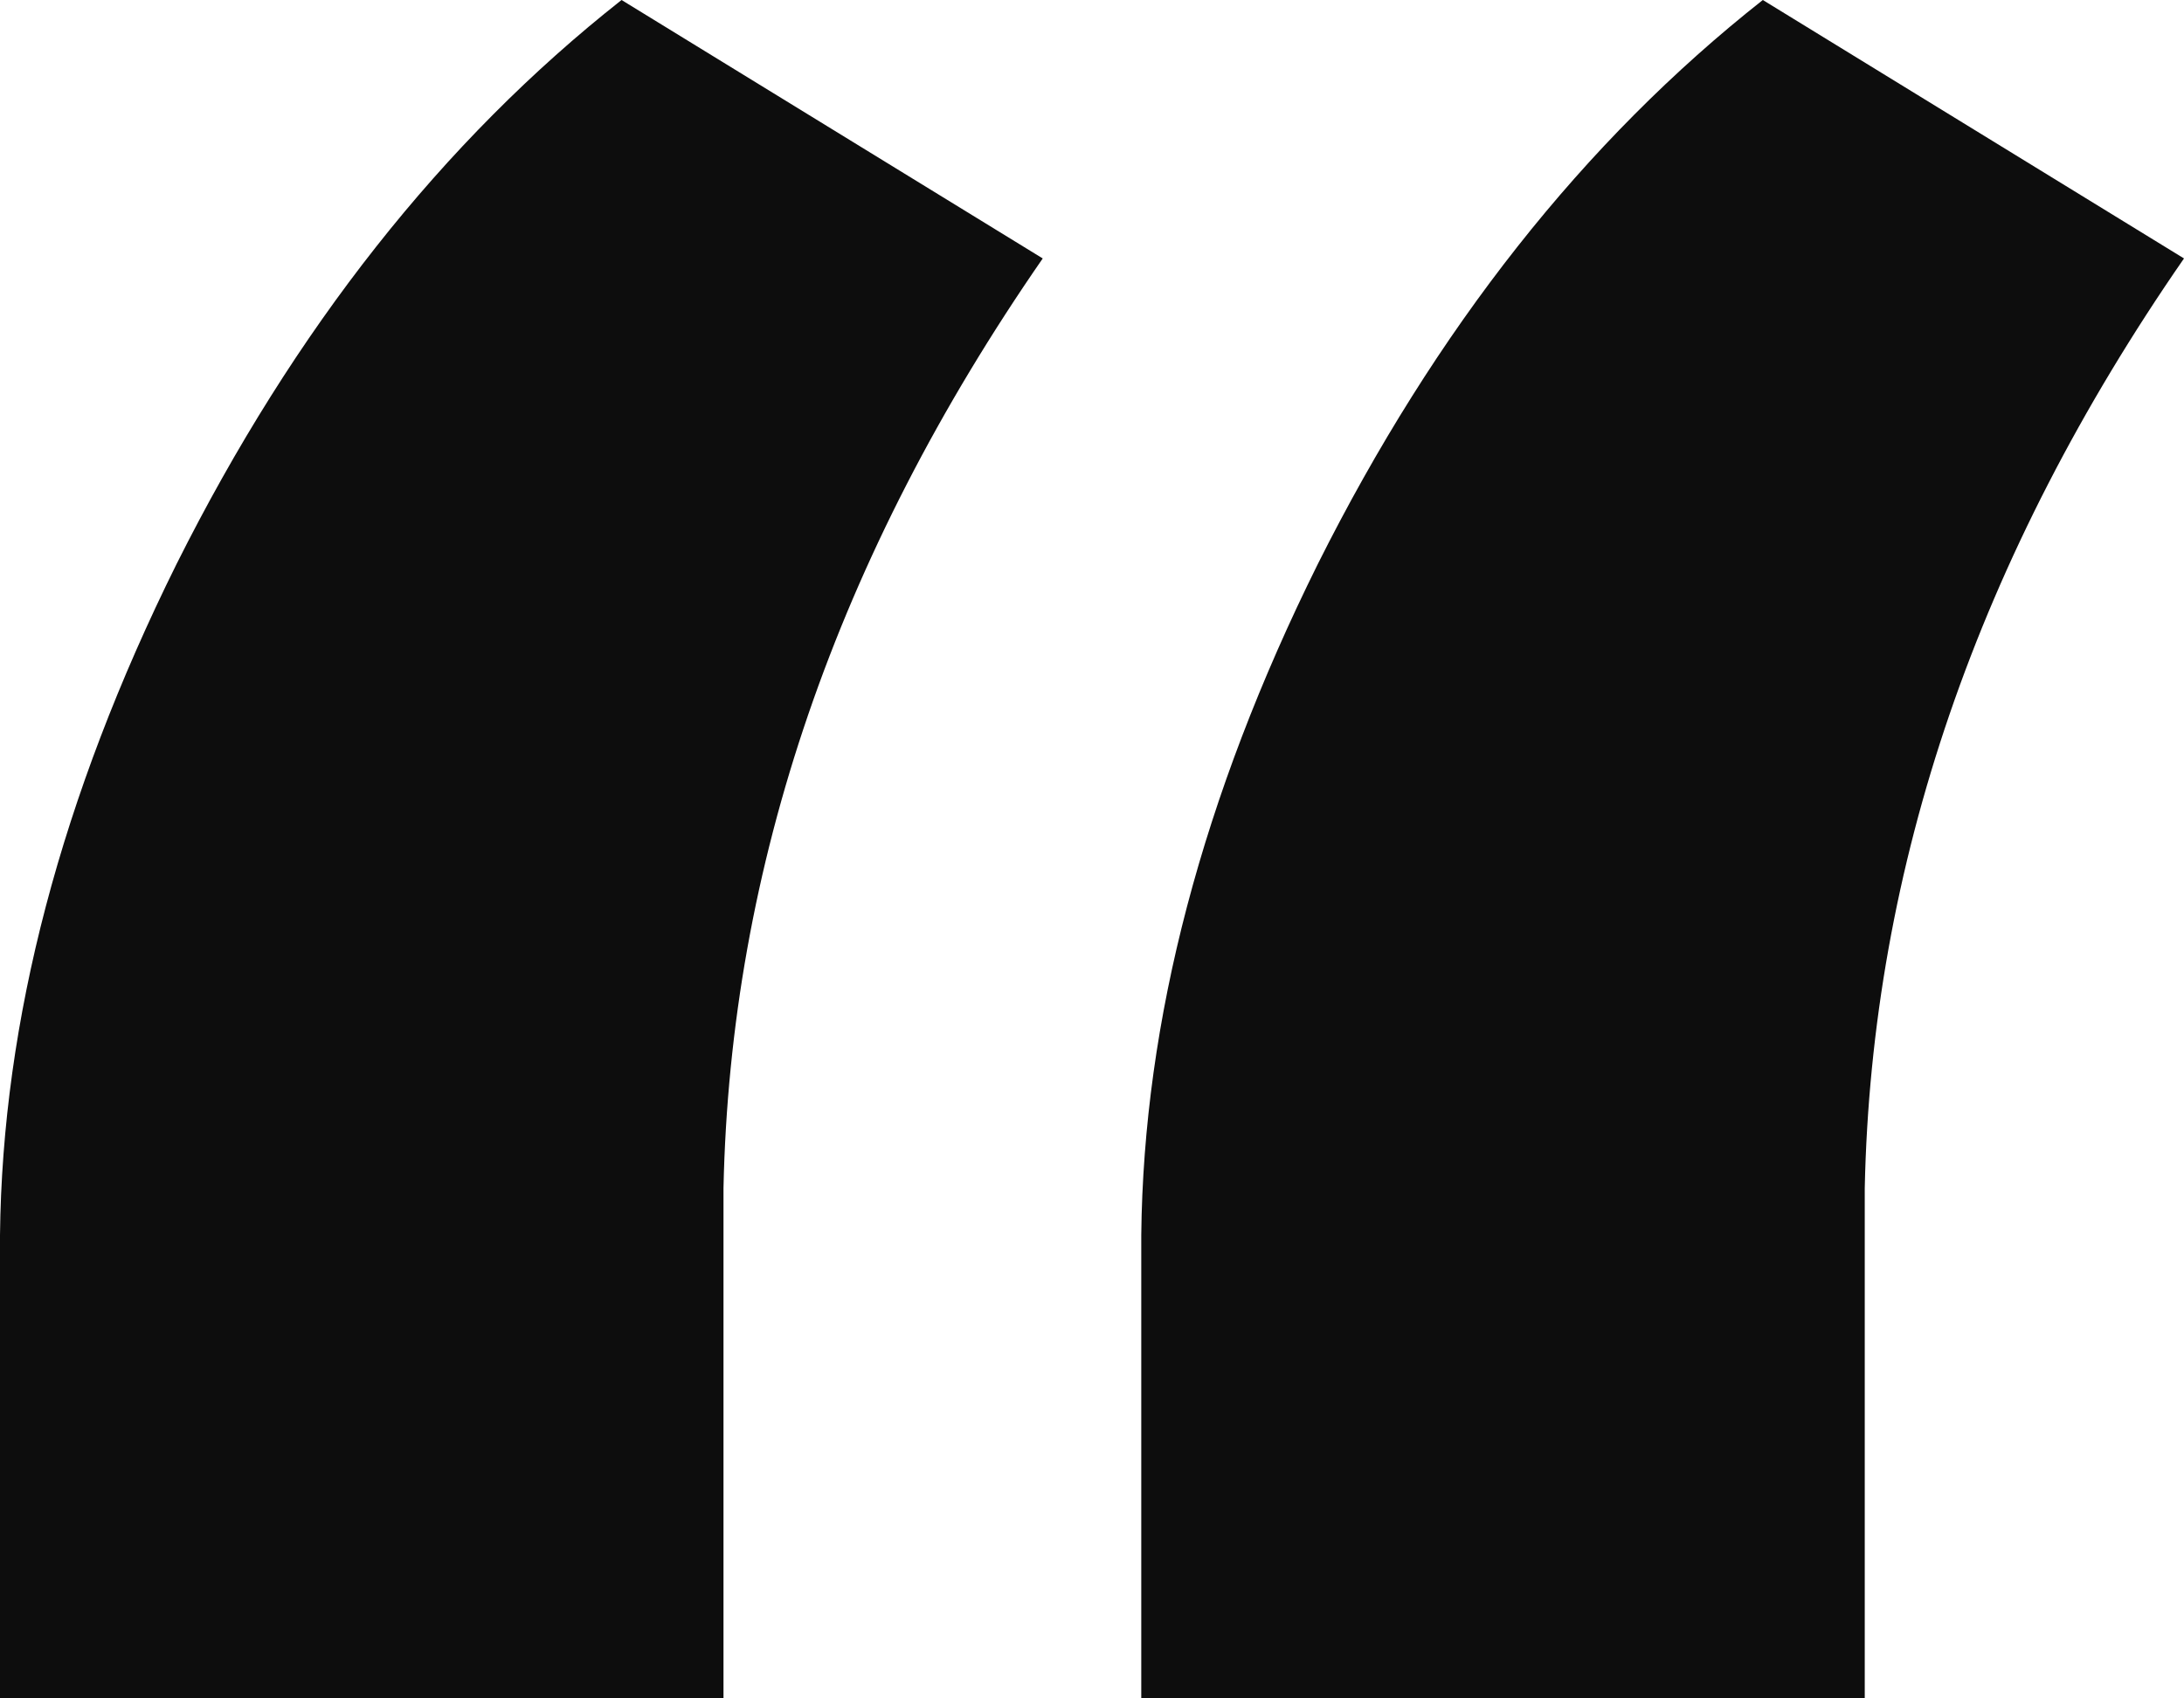
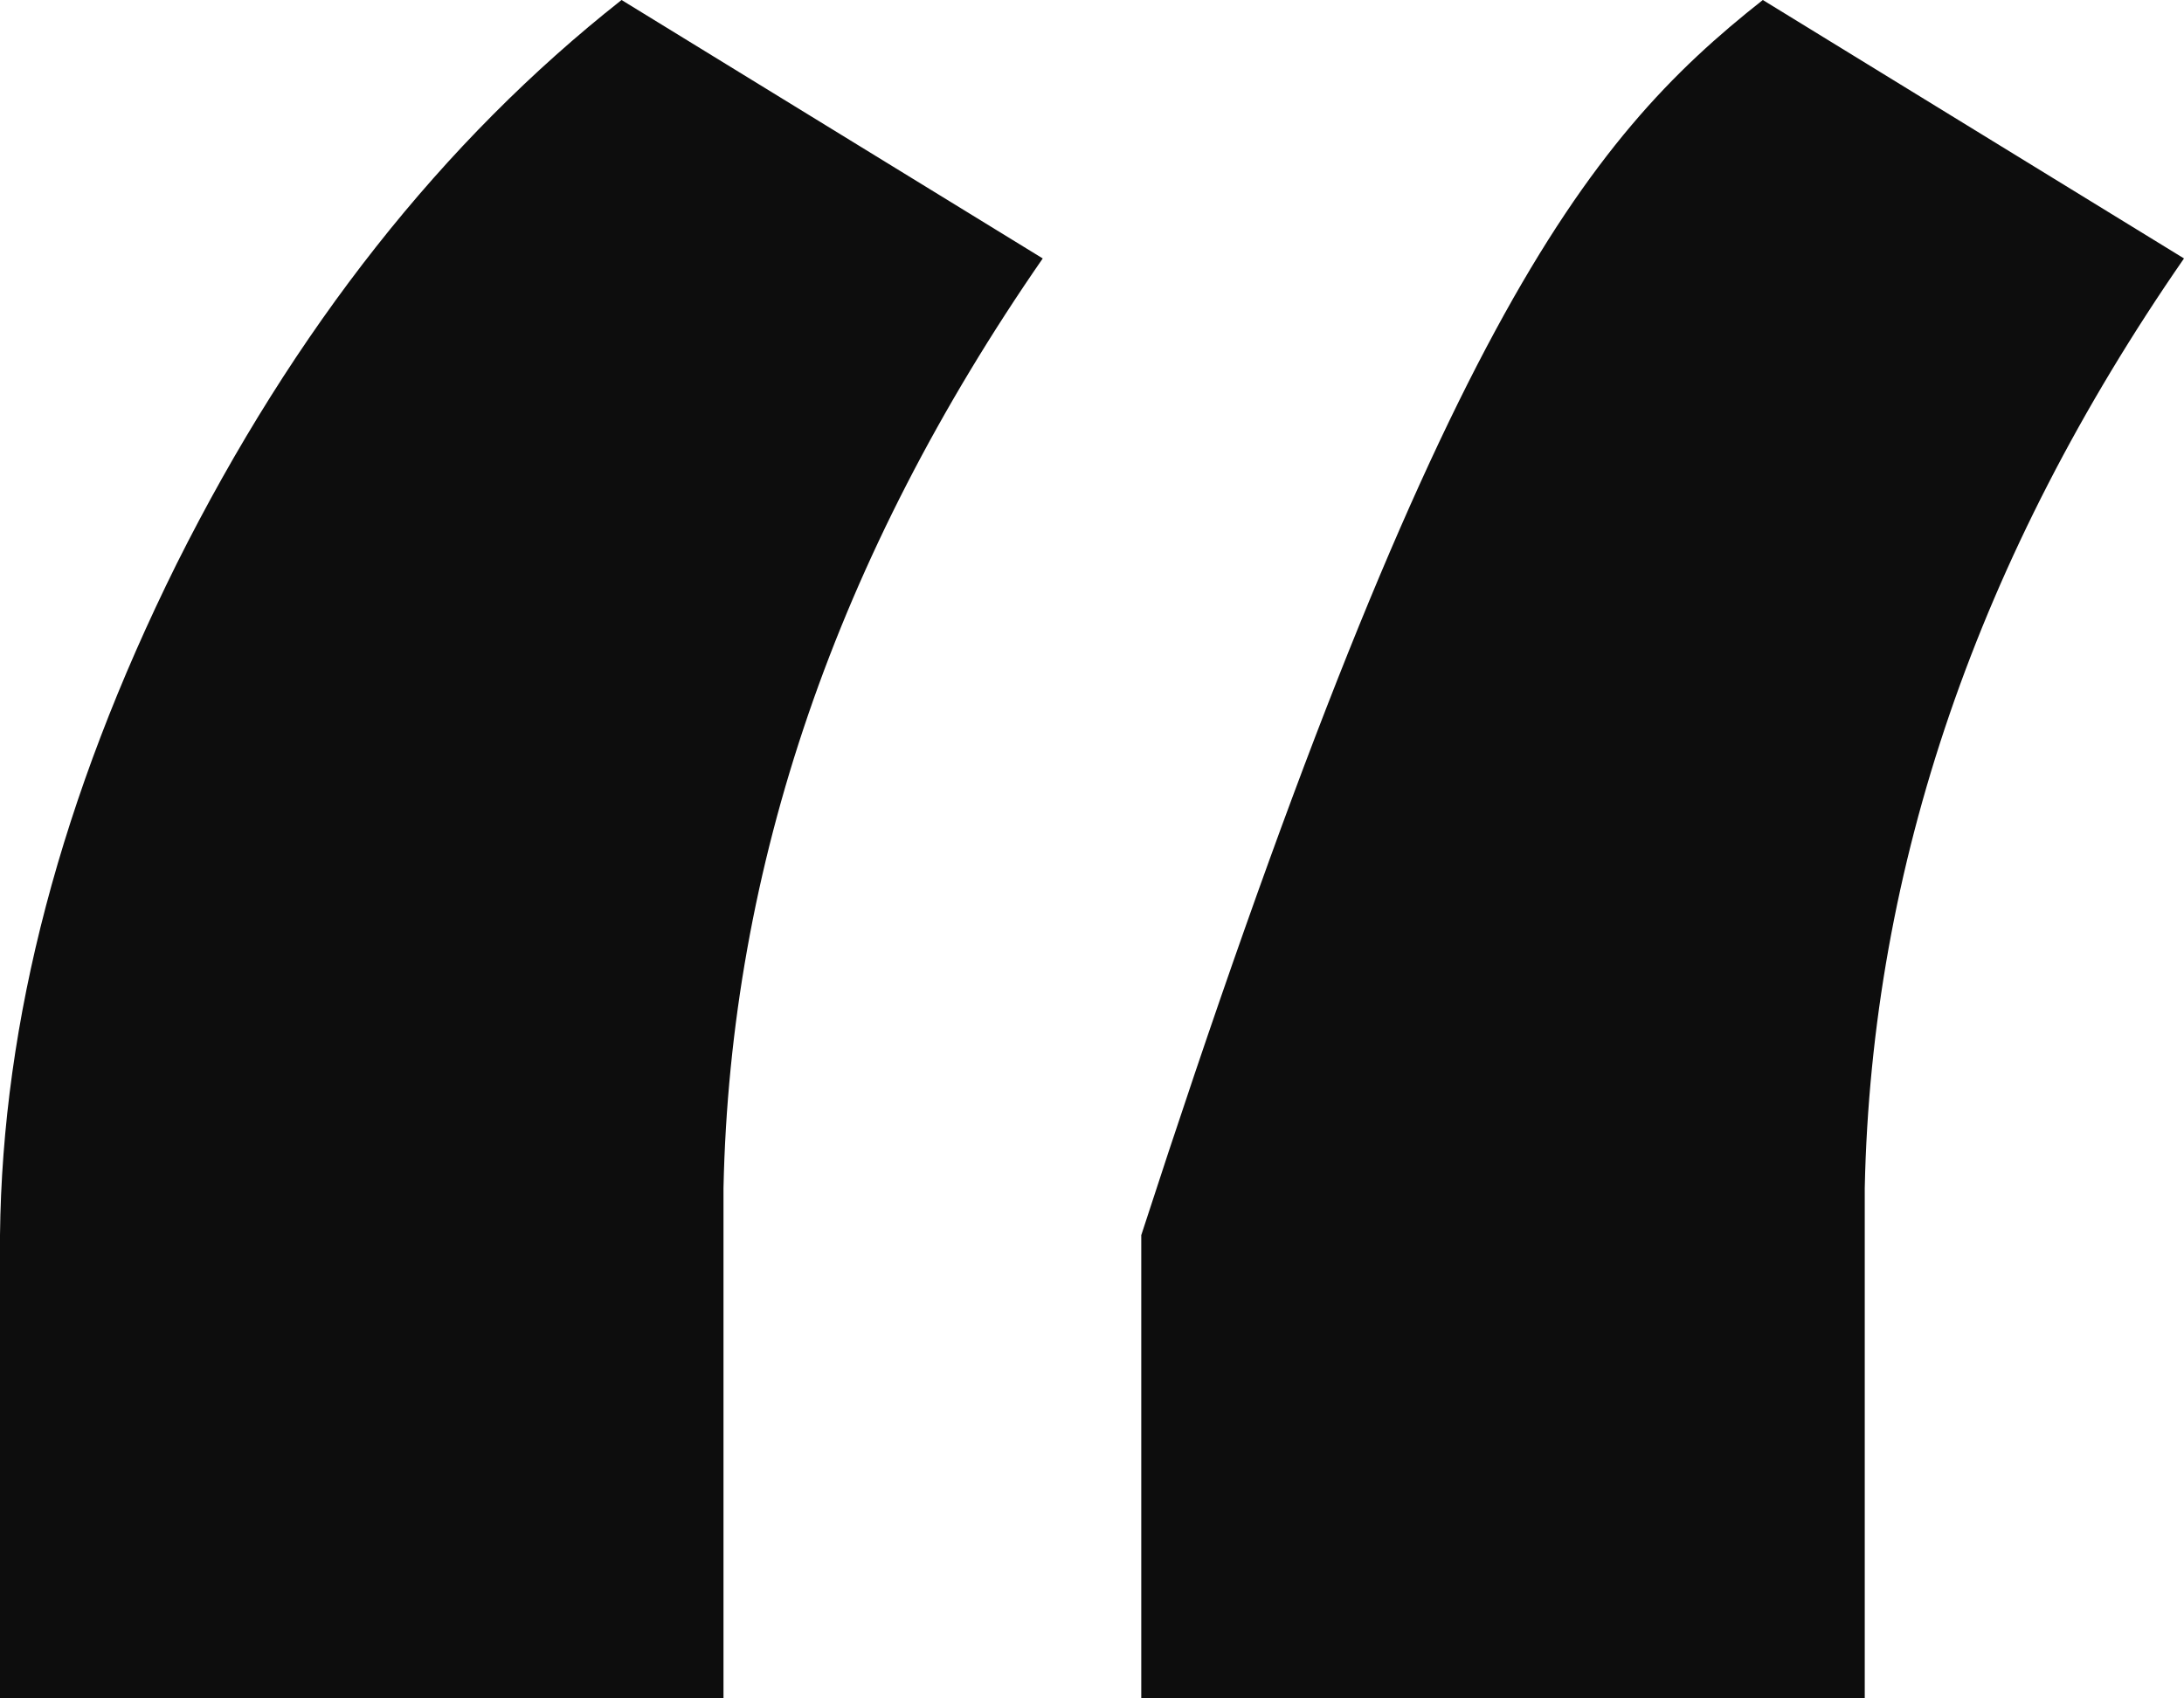
<svg xmlns="http://www.w3.org/2000/svg" width="45" height="35" viewBox="0 0 45 35" fill="none">
-   <path d="M12.807 0L21.485 5.326C17.239 11.459 15.047 17.846 14.907 24.486V35H0V25.454C0.047 21.028 1.26 16.416 3.639 11.621C6.065 6.779 9.121 2.905 12.807 0ZM36.322 0L45 5.326C40.754 11.459 38.561 17.846 38.422 24.486V35H23.515V25.454C23.561 21.028 24.774 16.416 27.154 11.621C29.58 6.779 32.636 2.905 36.322 0Z" fill="#0D0D0D" />
+   <path d="M12.807 0L21.485 5.326C17.239 11.459 15.047 17.846 14.907 24.486V35H0V25.454C0.047 21.028 1.26 16.416 3.639 11.621C6.065 6.779 9.121 2.905 12.807 0ZM36.322 0L45 5.326C40.754 11.459 38.561 17.846 38.422 24.486V35H23.515V25.454C29.58 6.779 32.636 2.905 36.322 0Z" fill="#0D0D0D" />
</svg>